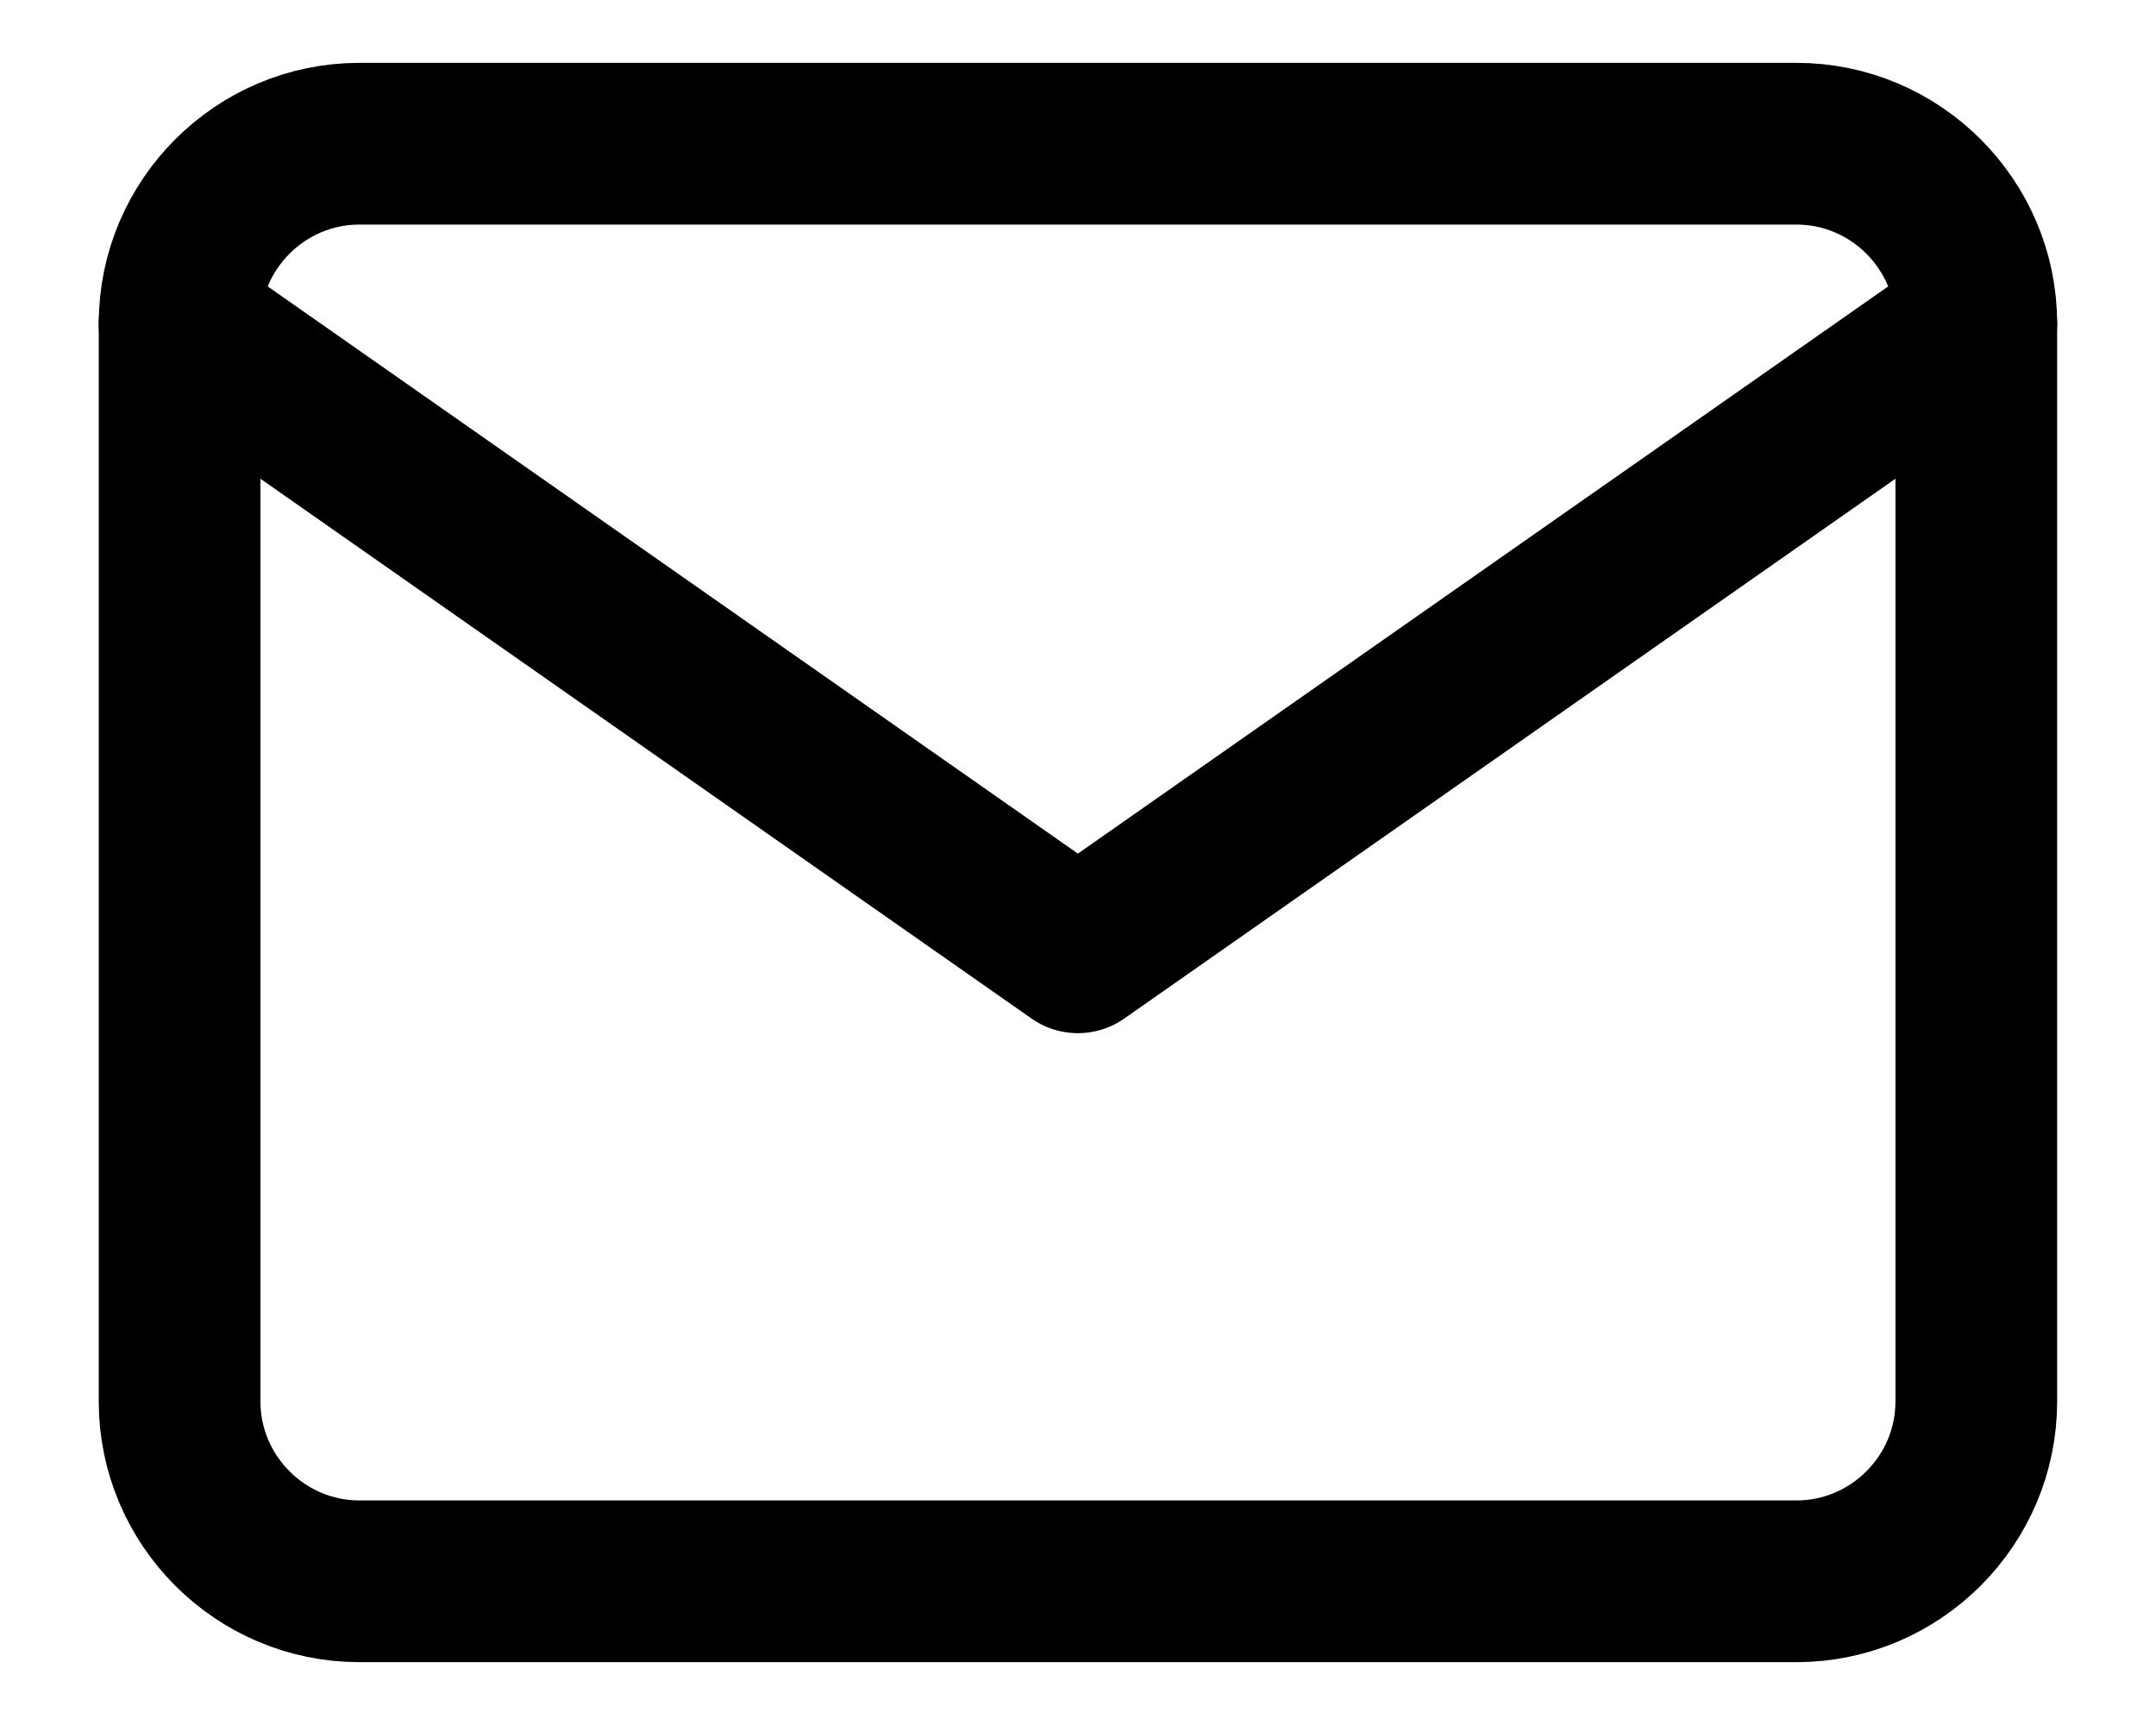
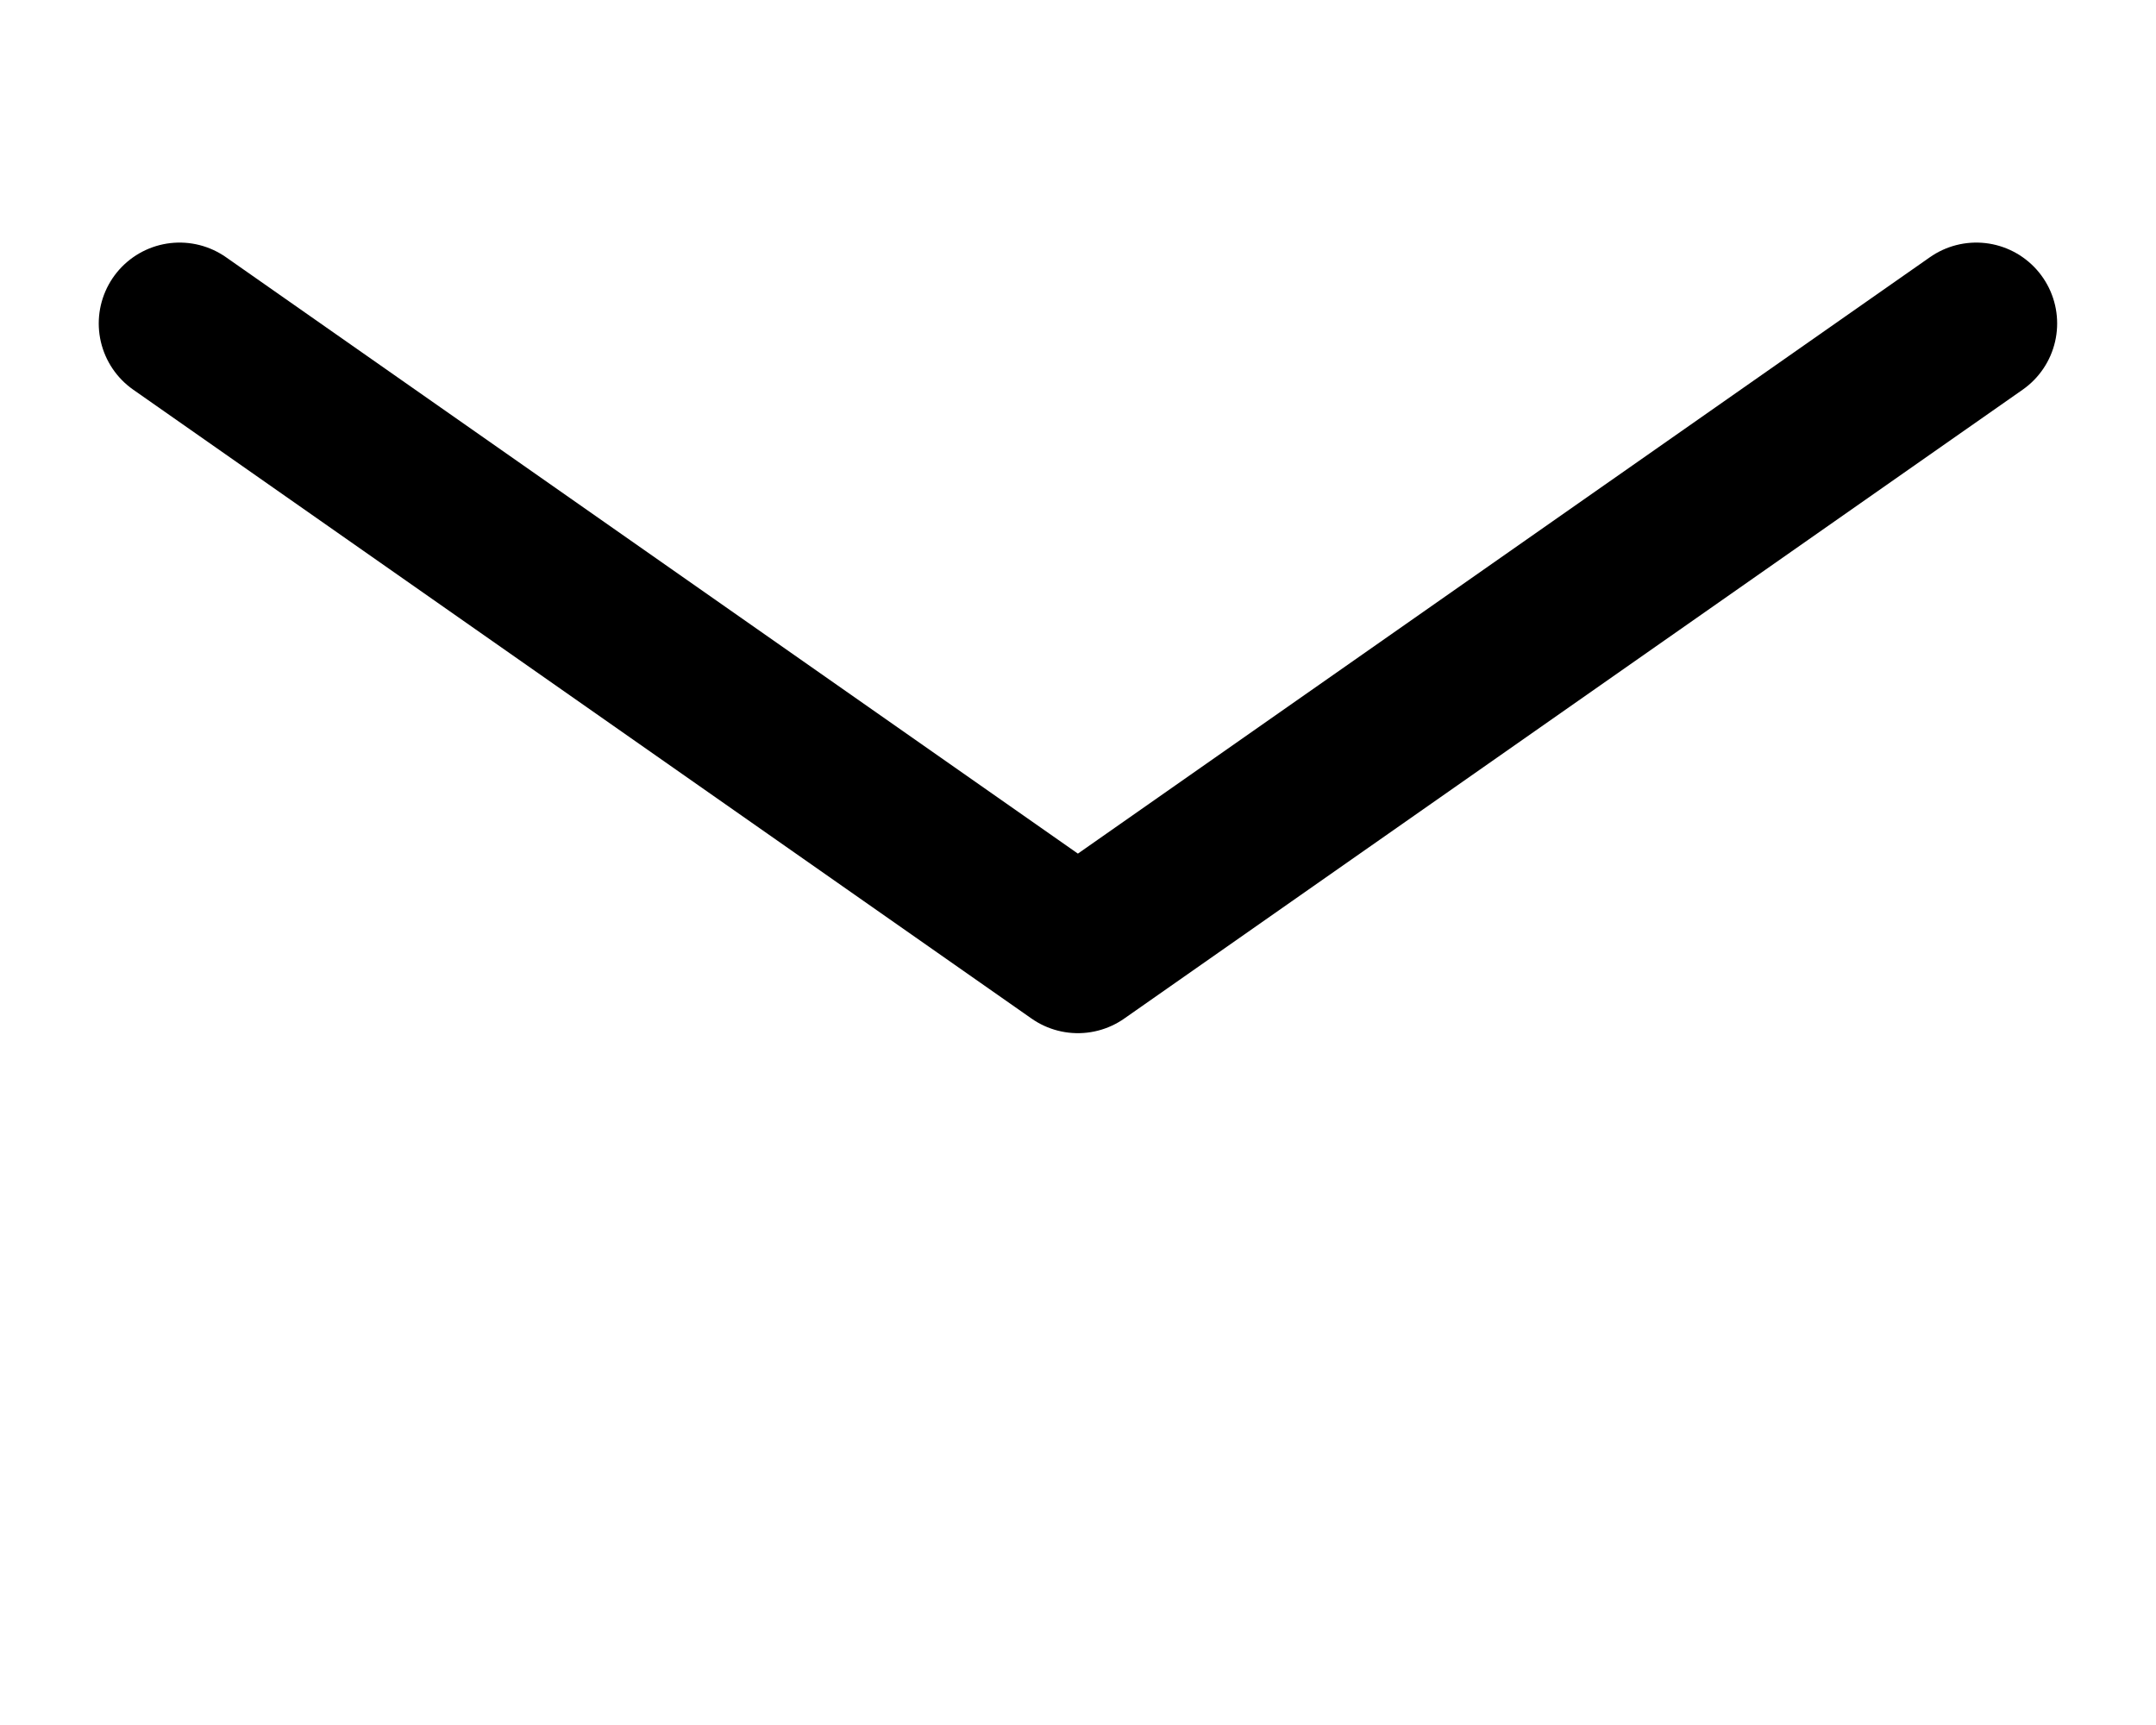
<svg xmlns="http://www.w3.org/2000/svg" width="20" height="16" viewBox="0 0 20 16" fill="none">
-   <path d="M3.333 1.333H16.666c.917.0 1.667.75 1.667 1.667V13c0 .917-.75 1.667-1.667 1.667H3.333c-.917.0-1.667-.75-1.667-1.667V3c0-.917.75-1.667 1.667-1.667z" stroke="#000" stroke-width="1.5" stroke-linecap="round" stroke-linejoin="round" />
  <path d="M18.333 3 9.999 8.833 1.666 3" stroke="#000" stroke-width="1.5" stroke-linecap="round" stroke-linejoin="round" />
</svg>